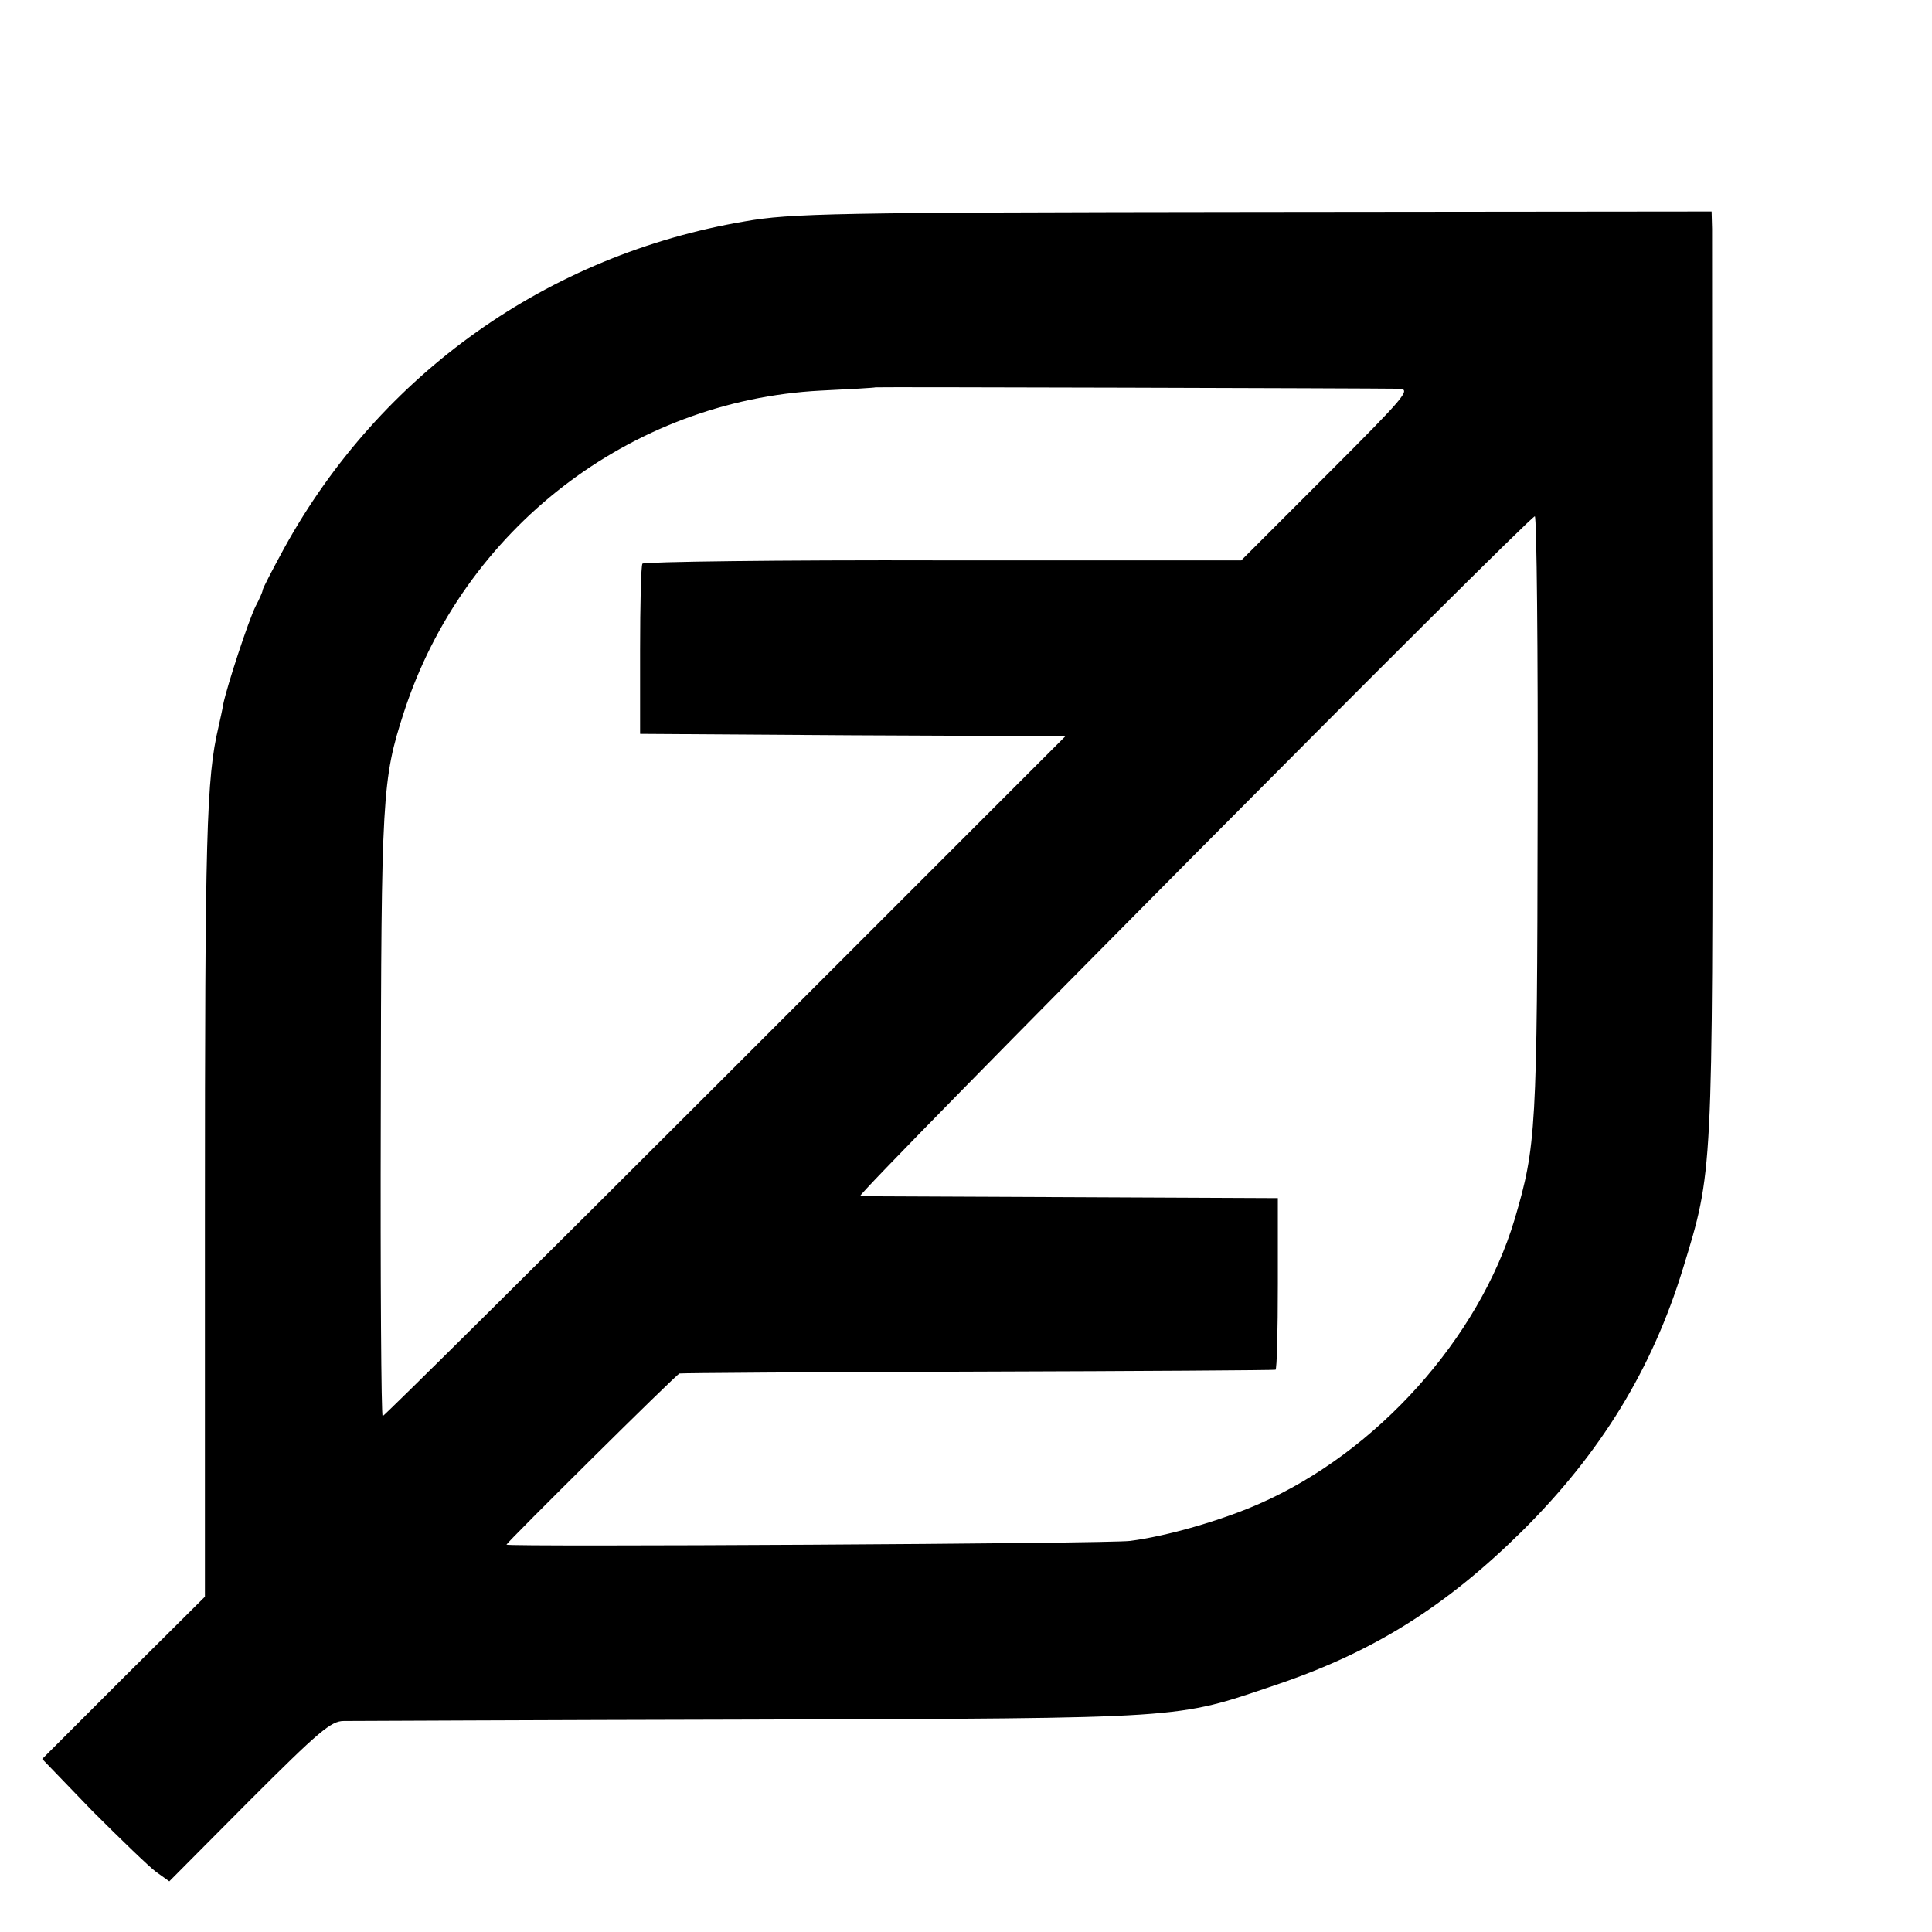
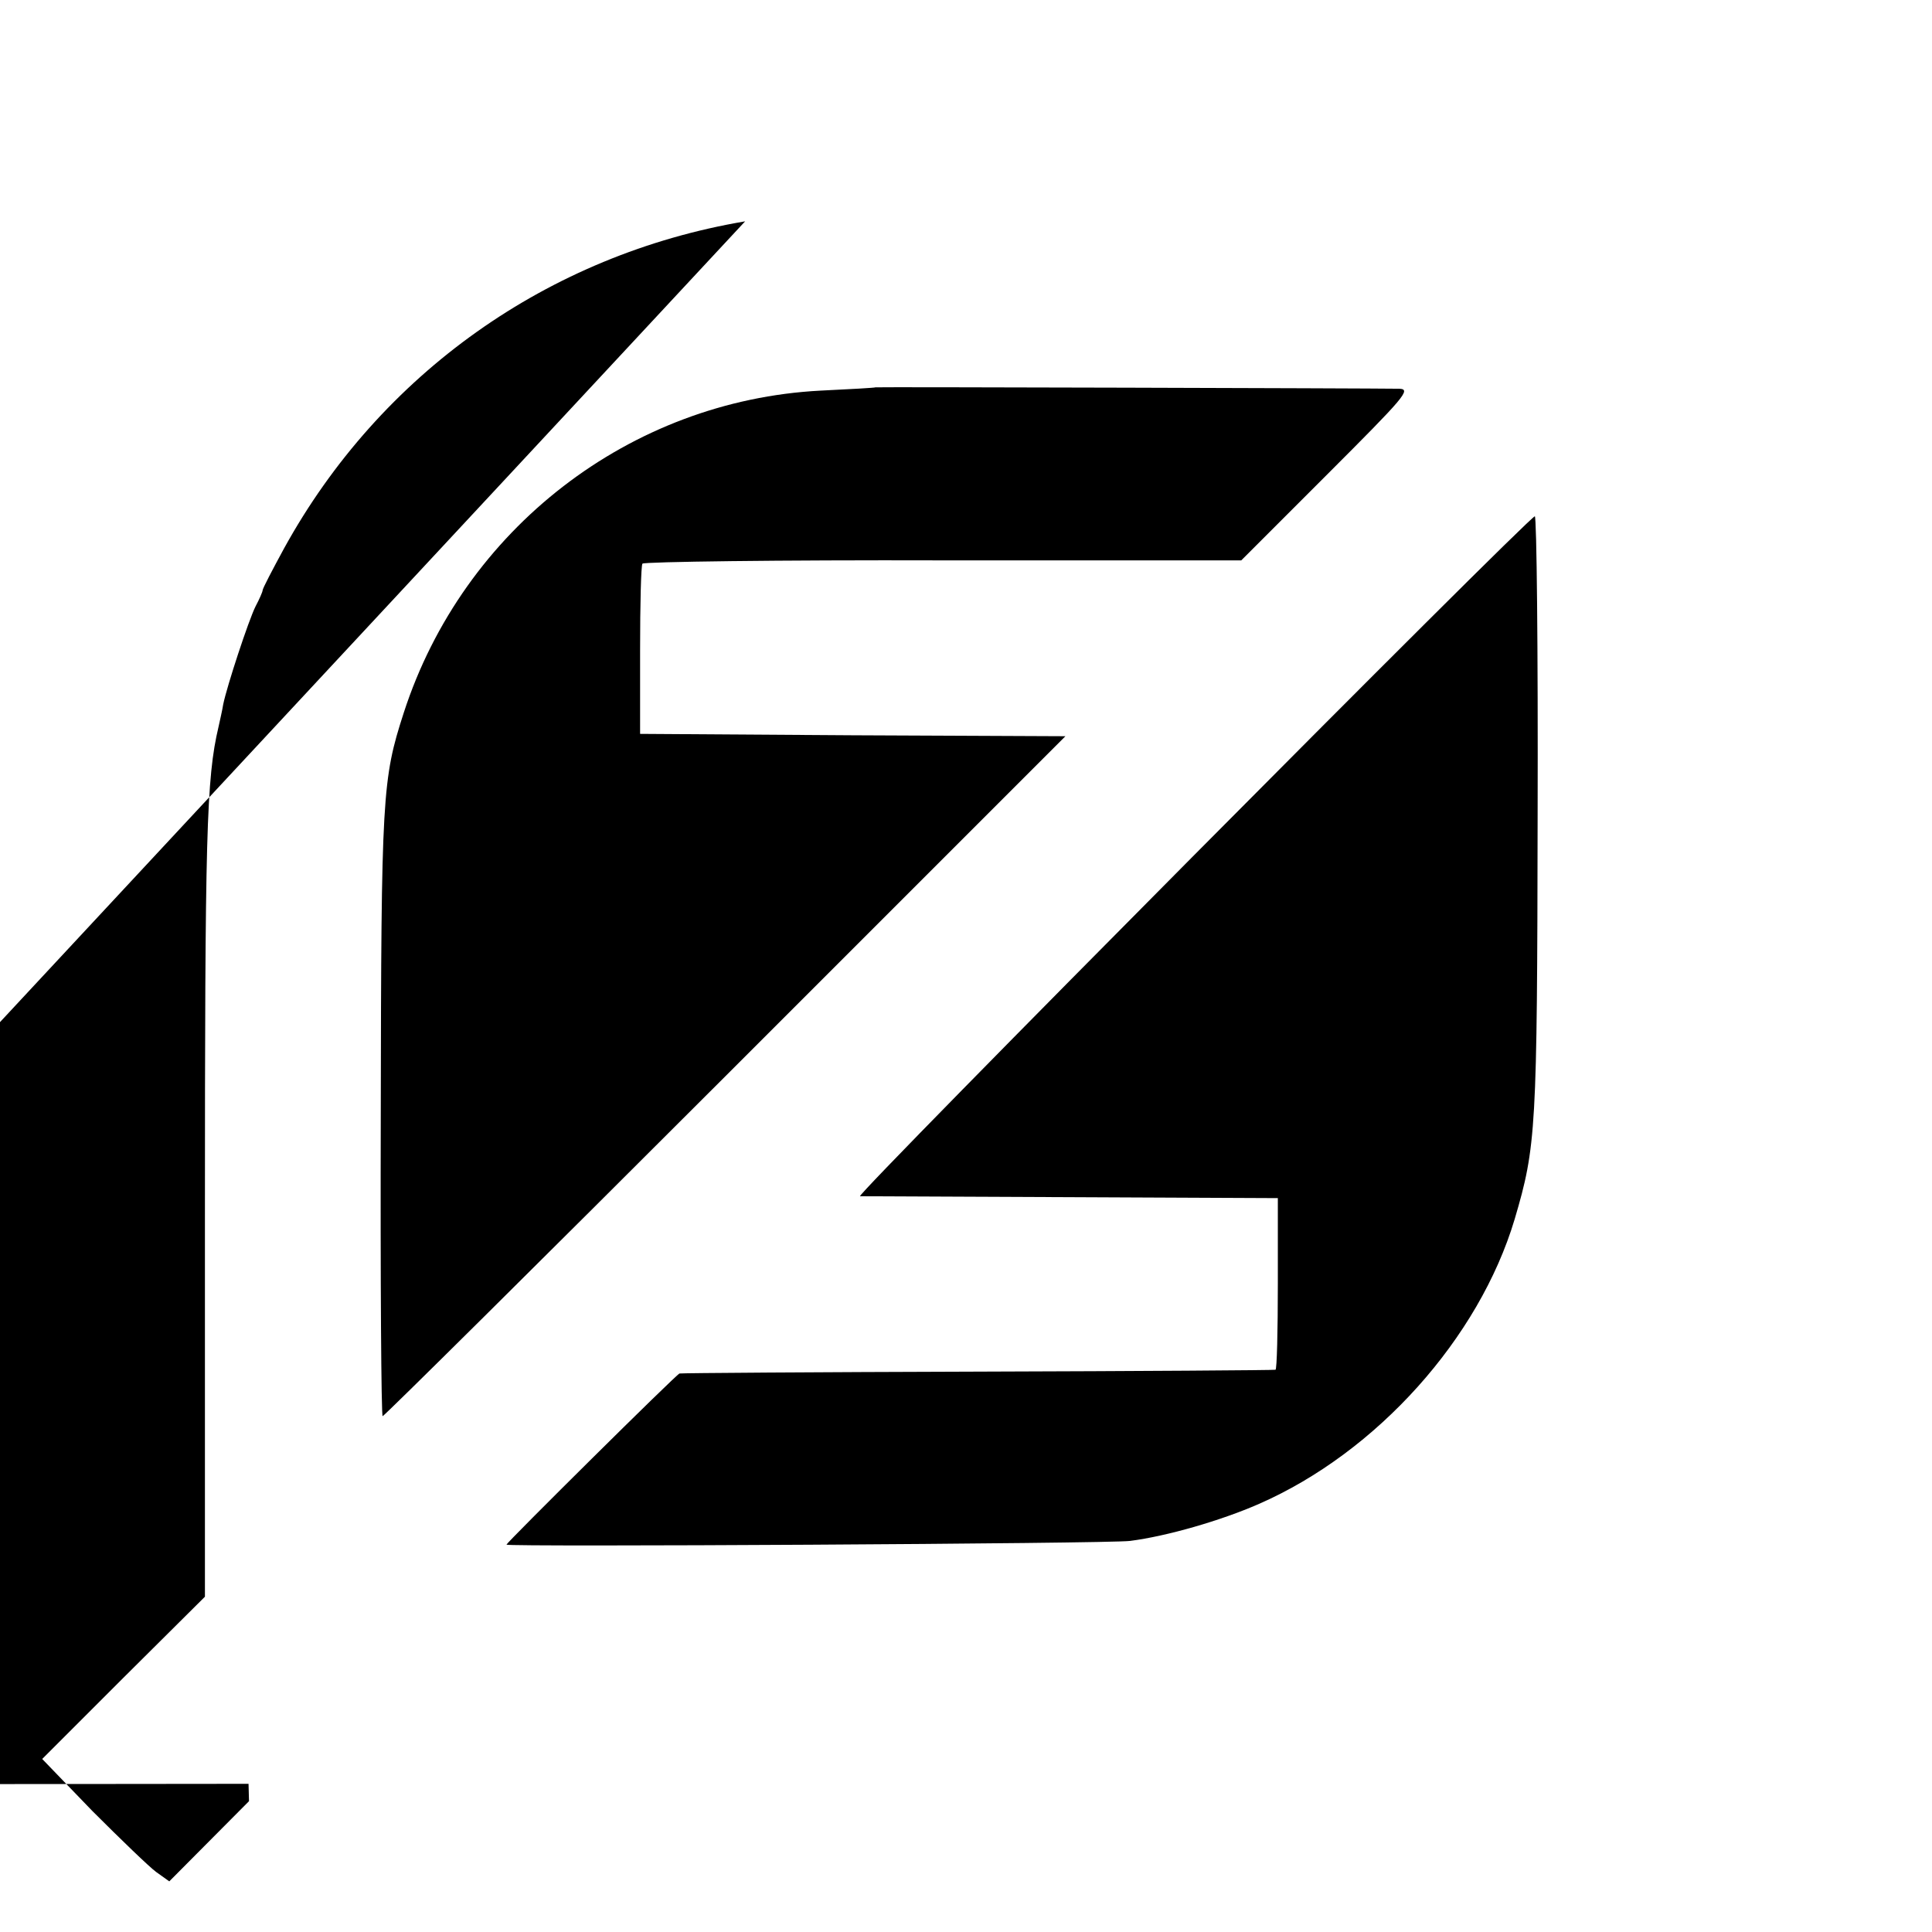
<svg xmlns="http://www.w3.org/2000/svg" version="1.0" width="412pt" height="412pt" viewBox="0 0 412 412" preserveAspectRatio="xMidYMid meet">
  <g transform="translate(0,412) scale(0.1,-0.1)" fill="#000000" stroke="none">
-     <path d="M1589 3648 c-420 -71 -778 -325 -983 -697 -25 -46 -46 -86 -46 -90 0 -3 -7 -19 -15 -34 -15 -30 -61 -170 -69 -209 -2 -13 -7 -34 -10 -48 -26 -110 -29 -228 -29 -1050 l0 -805 -174 -173 -173 -173 107 -111 c60 -60 121 -119 136 -130 l28 -20 170 171 c149 149 175 171 202 171 18 0 410 2 872 3 933 3 900 1 1113 73 209 70 364 167 528 329 168 167 277 345 343 560 64 209 63 194 63 1235 -1 520 -1 962 -1 982 l-1 37 -977 -1 c-896 -1 -987 -3 -1084 -20z m1395 -357 c26 -1 12 -17 -154 -183 l-183 -183 -636 0 c-350 1 -638 -3 -641 -7 -3 -4 -5 -87 -5 -185 l0 -178 454 -3 453 -2 -725 -725 c-399 -399 -728 -725 -731 -725 -3 0 -5 290 -4 644 1 680 3 714 49 856 127 392 483 666 889 687 63 3 116 6 117 7 1 1 1050 -2 1117 -3z m295 -908 c-1 -673 -3 -707 -49 -863 -76 -254 -294 -497 -545 -607 -82 -36 -197 -69 -275 -79 -43 -6 -1330 -13 -1330 -8 0 4 363 364 369 365 3 1 290 3 636 4 347 1 632 3 635 4 3 0 5 83 5 184 l0 182 -440 2 c-242 1 -445 2 -451 2 -12 1 1424 1447 1439 1450 4 0 7 -286 6 -636z" />
+     <path d="M1589 3648 c-420 -71 -778 -325 -983 -697 -25 -46 -46 -86 -46 -90 0 -3 -7 -19 -15 -34 -15 -30 -61 -170 -69 -209 -2 -13 -7 -34 -10 -48 -26 -110 -29 -228 -29 -1050 l0 -805 -174 -173 -173 -173 107 -111 c60 -60 121 -119 136 -130 l28 -20 170 171 l-1 37 -977 -1 c-896 -1 -987 -3 -1084 -20z m1395 -357 c26 -1 12 -17 -154 -183 l-183 -183 -636 0 c-350 1 -638 -3 -641 -7 -3 -4 -5 -87 -5 -185 l0 -178 454 -3 453 -2 -725 -725 c-399 -399 -728 -725 -731 -725 -3 0 -5 290 -4 644 1 680 3 714 49 856 127 392 483 666 889 687 63 3 116 6 117 7 1 1 1050 -2 1117 -3z m295 -908 c-1 -673 -3 -707 -49 -863 -76 -254 -294 -497 -545 -607 -82 -36 -197 -69 -275 -79 -43 -6 -1330 -13 -1330 -8 0 4 363 364 369 365 3 1 290 3 636 4 347 1 632 3 635 4 3 0 5 83 5 184 l0 182 -440 2 c-242 1 -445 2 -451 2 -12 1 1424 1447 1439 1450 4 0 7 -286 6 -636z" />
  </g>
</svg>